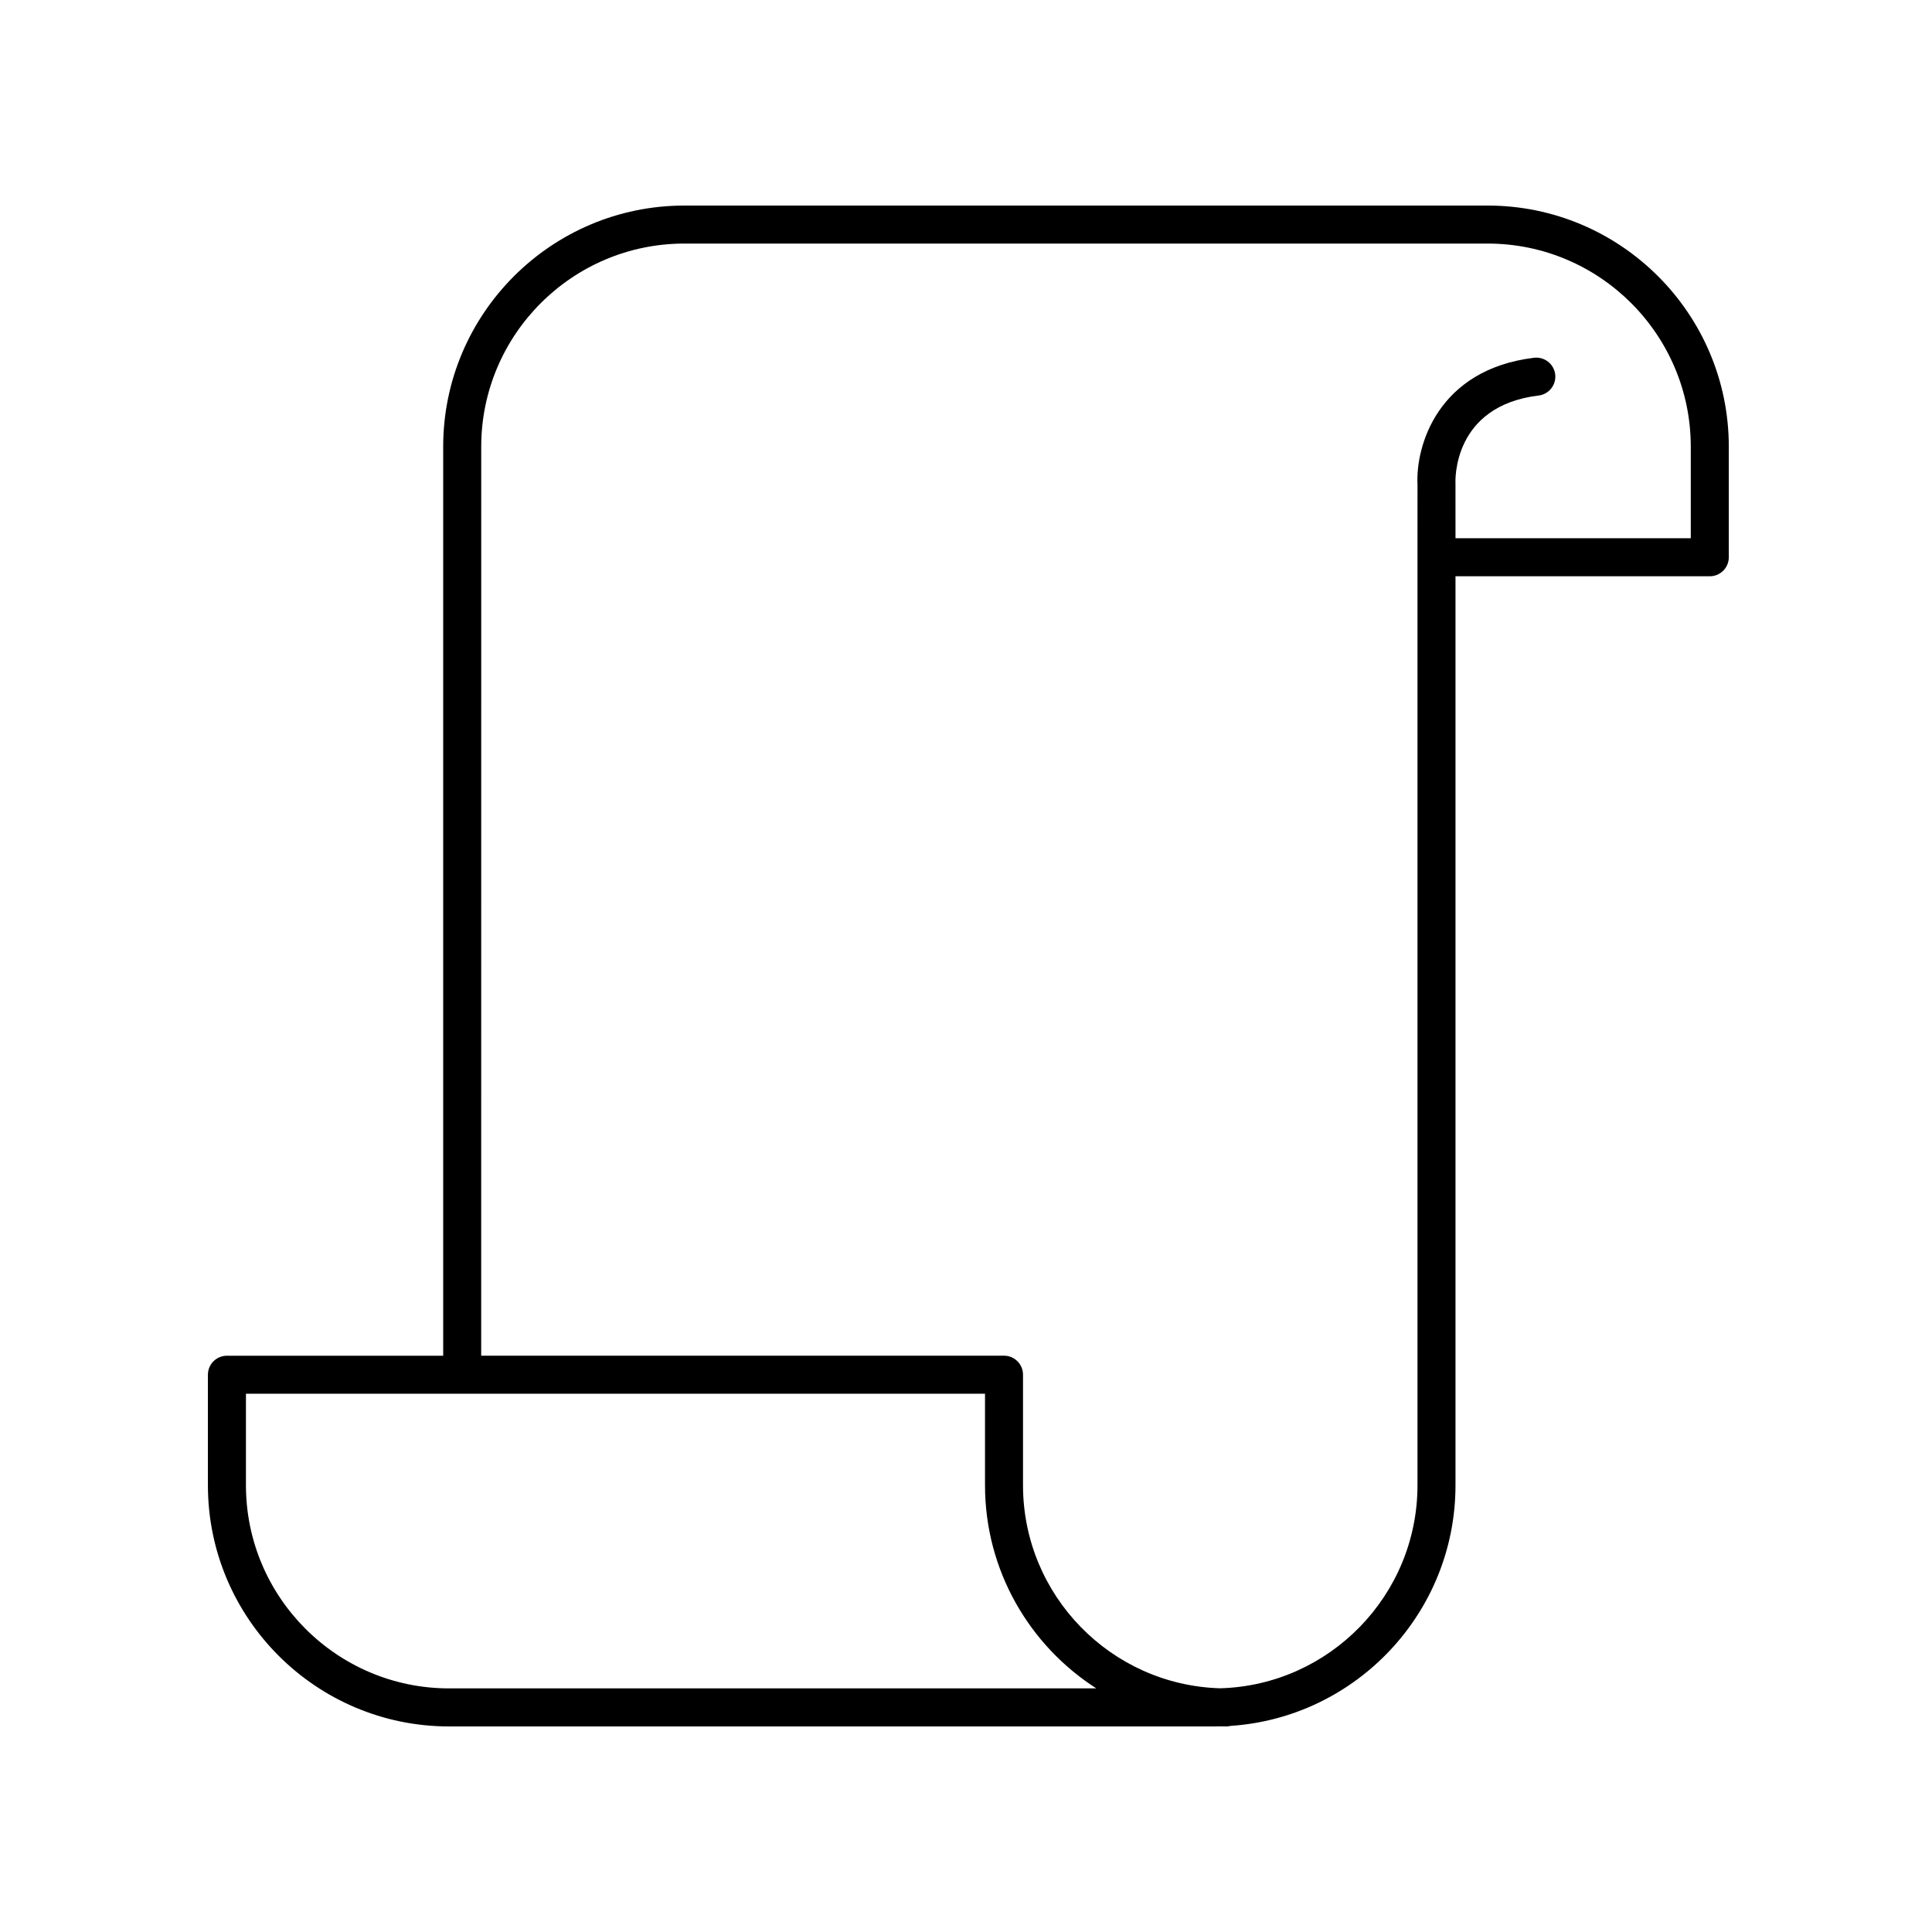
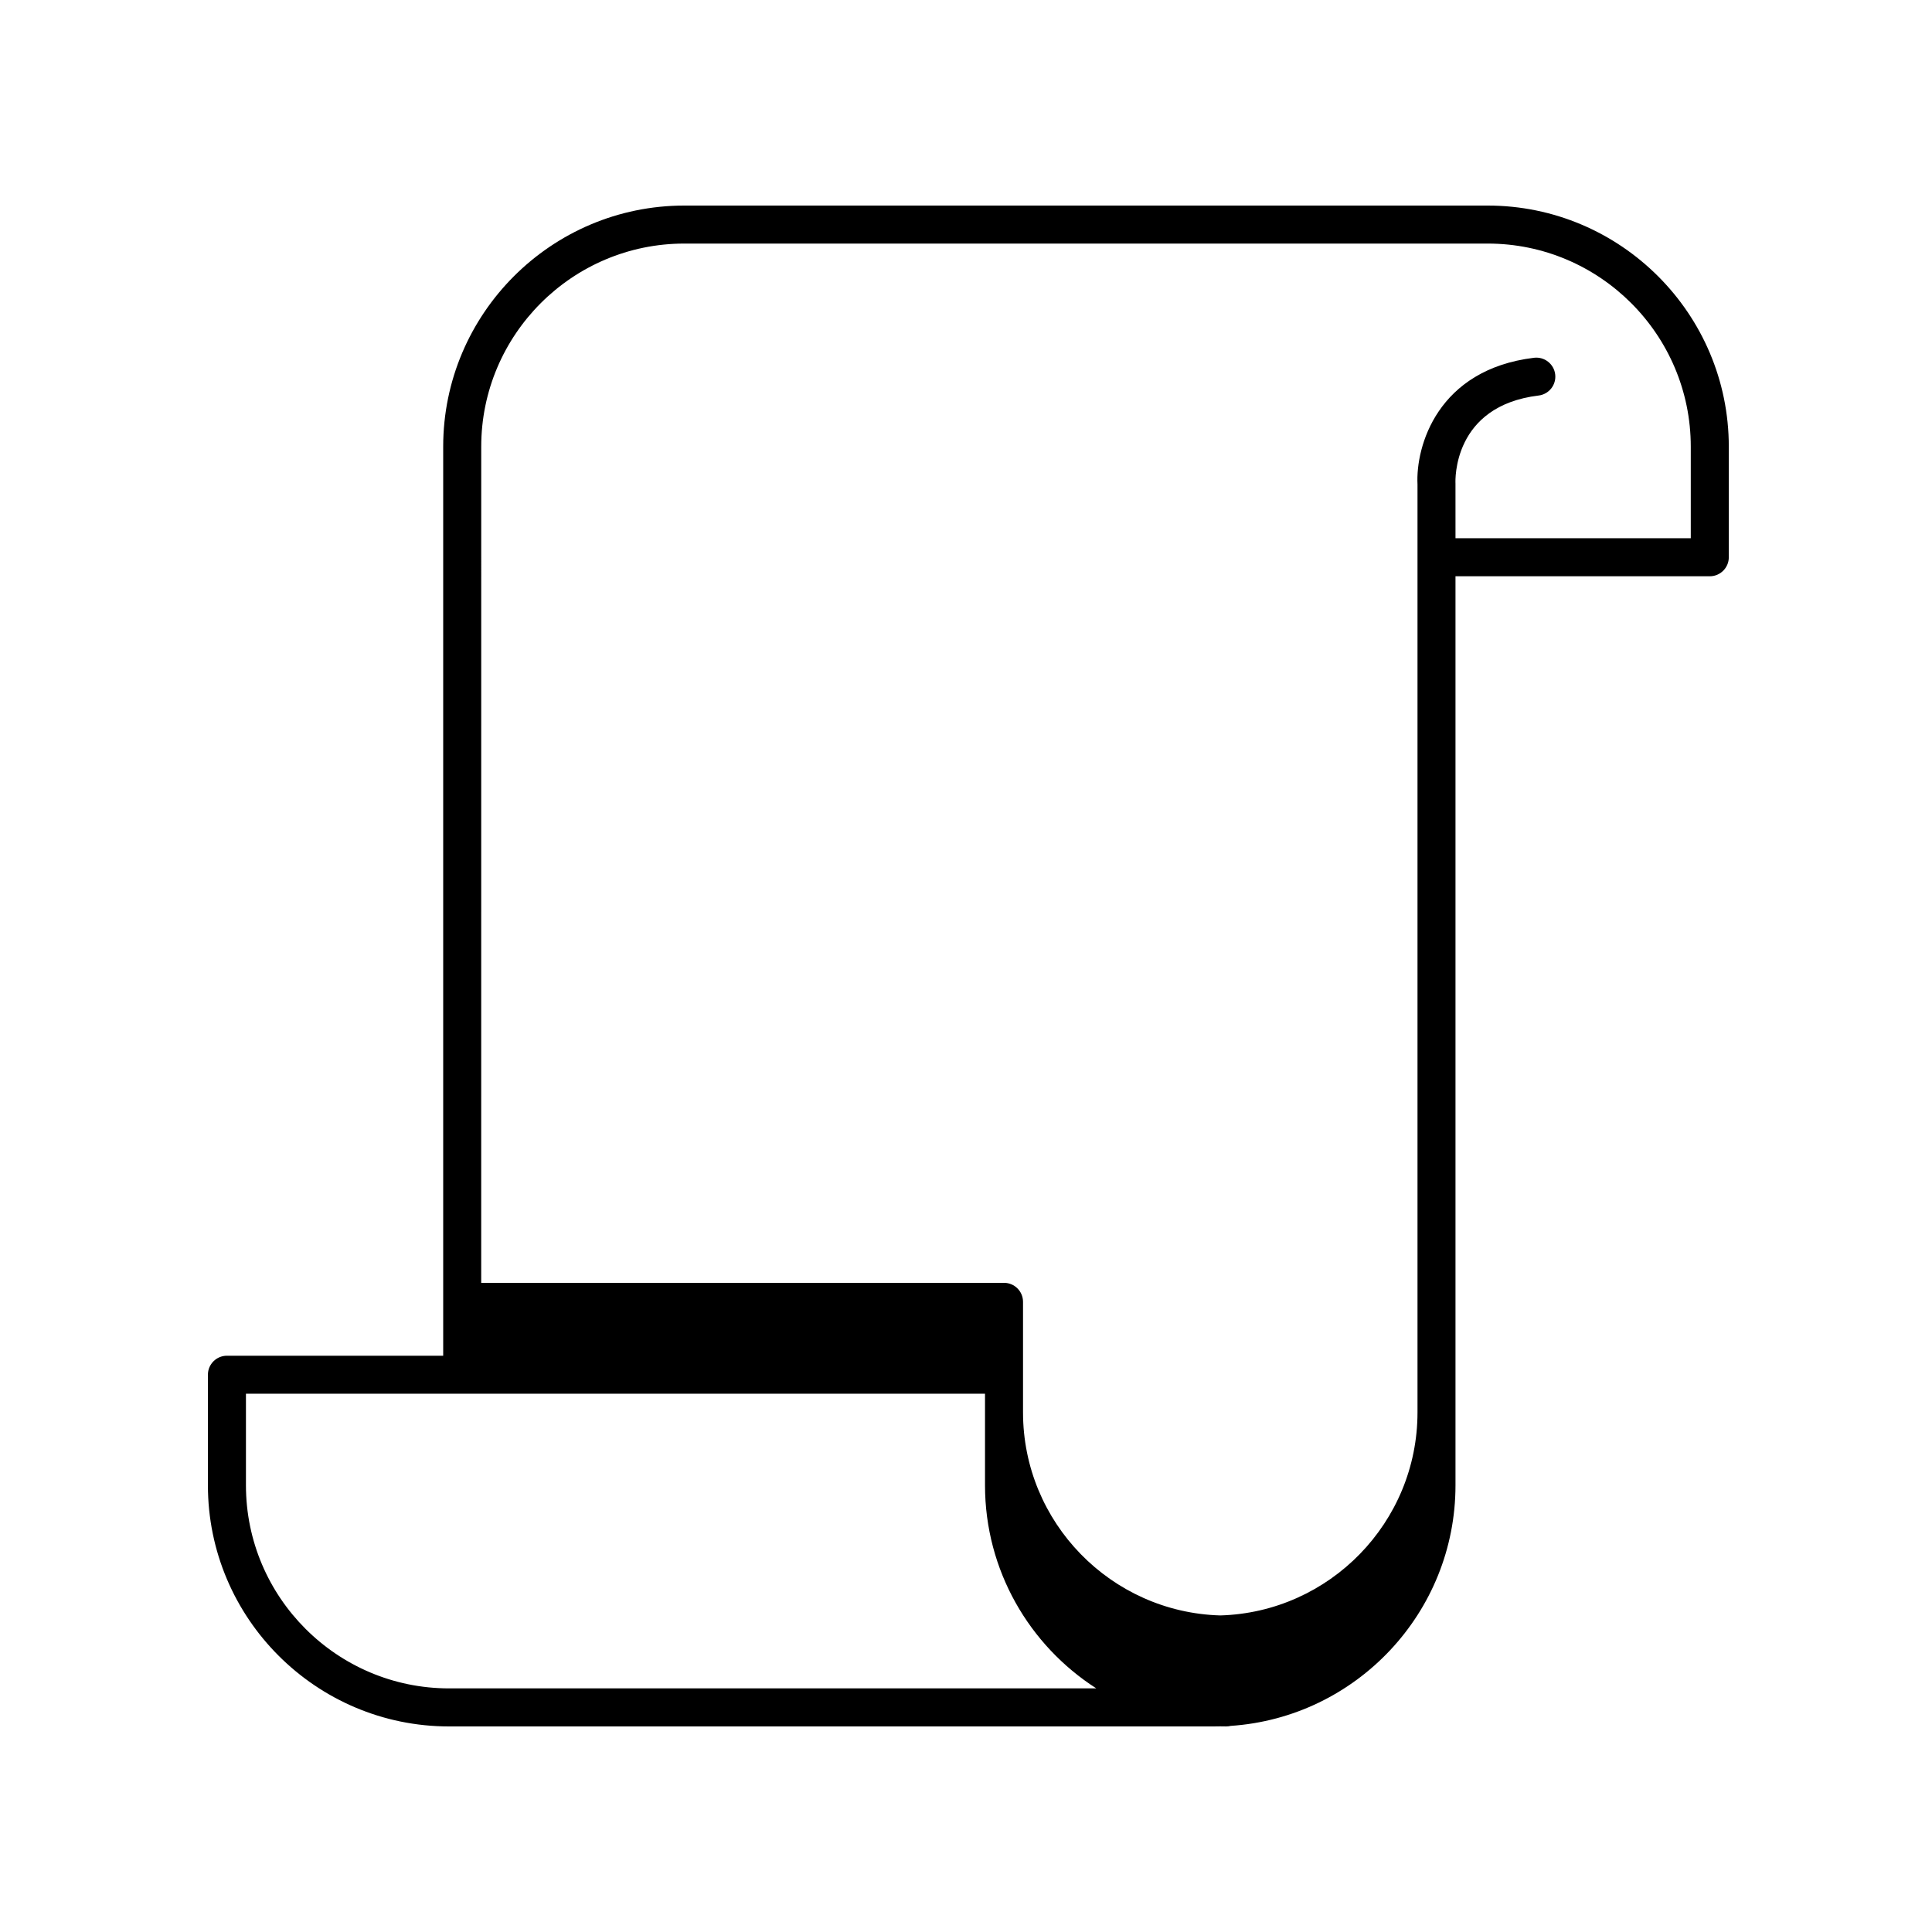
<svg xmlns="http://www.w3.org/2000/svg" fill="#000000" width="800px" height="800px" version="1.1" viewBox="144 144 512 512">
-   <path d="m263.01 601.52h202.81c0.523 0 1.043-0.004 1.562-0.02 0.52 0.012 1.039 0.02 1.562 0.02 0.418 0 0.82-0.051 1.203-0.141 33.227-2.231 59.574-29.977 59.574-63.762v-240.9h67.391c2.781 0 5.039-2.254 5.039-5.039v-29.297c0-35.242-28.668-63.906-63.91-63.906h-212.88c-35.242 0-63.91 28.664-63.91 63.906v240.9h-57.312c-2.781 0-5.039 2.254-5.039 5.039v29.297c0 35.238 28.668 63.906 63.91 63.906zm8.52-339.14c0-29.684 24.148-53.832 53.832-53.832h212.88c29.684 0 53.832 24.148 53.832 53.832v24.258h-62.352l-0.004-14.523c-0.039-0.836-0.754-20.535 22.031-23.297 2.762-0.336 4.727-2.848 4.394-5.606-0.332-2.766-2.856-4.727-5.606-4.398-25.605 3.109-31.391 23.473-30.883 33.555l-0.004 19.309v245.93c0 29.16-23.301 52.98-52.27 53.809-28.969-0.828-52.27-24.641-52.27-53.809v-29.297c0-2.785-2.258-5.039-5.039-5.039l-138.55 0.004zm-62.352 250.97h195.86v24.258c0 22.574 11.77 42.461 29.492 53.832h-171.52c-29.684 0-53.832-24.148-53.832-53.832z" />
+   <path d="m263.01 601.52h202.81c0.523 0 1.043-0.004 1.562-0.02 0.52 0.012 1.039 0.02 1.562 0.02 0.418 0 0.82-0.051 1.203-0.141 33.227-2.231 59.574-29.977 59.574-63.762v-240.9h67.391c2.781 0 5.039-2.254 5.039-5.039v-29.297c0-35.242-28.668-63.906-63.91-63.906h-212.88c-35.242 0-63.91 28.664-63.91 63.906v240.9h-57.312c-2.781 0-5.039 2.254-5.039 5.039v29.297c0 35.238 28.668 63.906 63.91 63.906zm8.52-339.14c0-29.684 24.148-53.832 53.832-53.832h212.88c29.684 0 53.832 24.148 53.832 53.832v24.258h-62.352l-0.004-14.523c-0.039-0.836-0.754-20.535 22.031-23.297 2.762-0.336 4.727-2.848 4.394-5.606-0.332-2.766-2.856-4.727-5.606-4.398-25.605 3.109-31.391 23.473-30.883 33.555v245.93c0 29.16-23.301 52.98-52.27 53.809-28.969-0.828-52.27-24.641-52.27-53.809v-29.297c0-2.785-2.258-5.039-5.039-5.039l-138.55 0.004zm-62.352 250.97h195.86v24.258c0 22.574 11.77 42.461 29.492 53.832h-171.52c-29.684 0-53.832-24.148-53.832-53.832z" />
</svg>